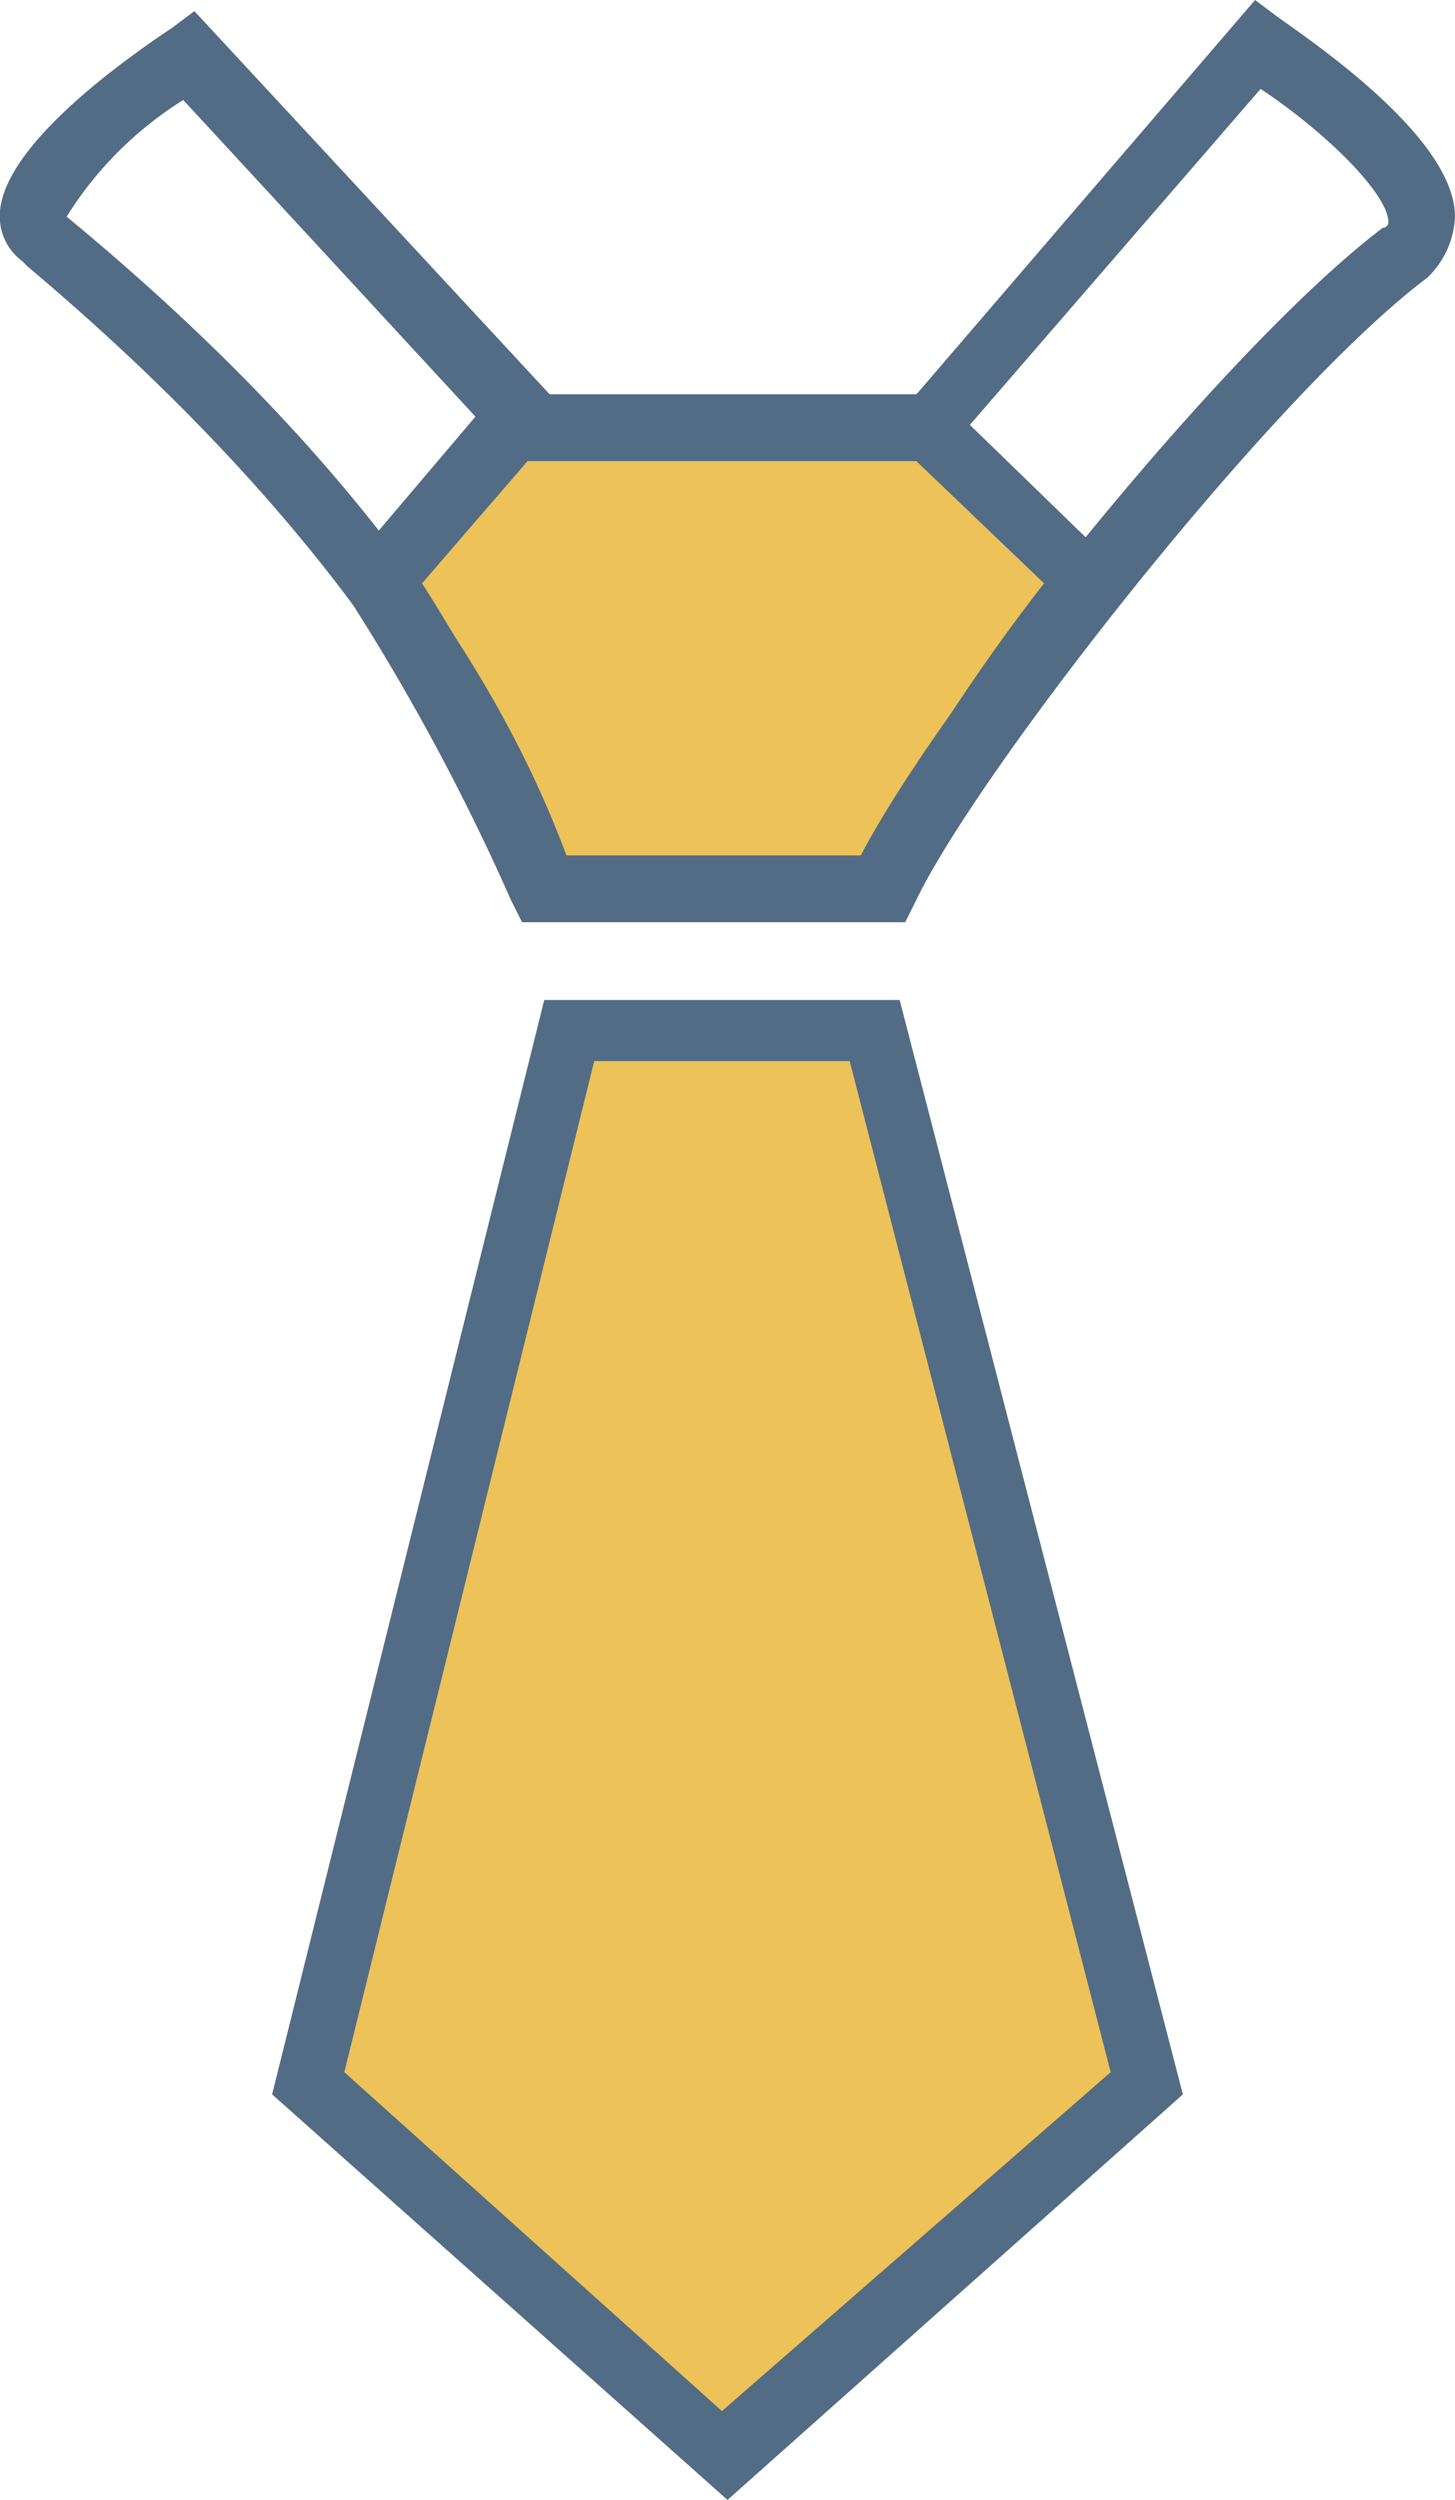
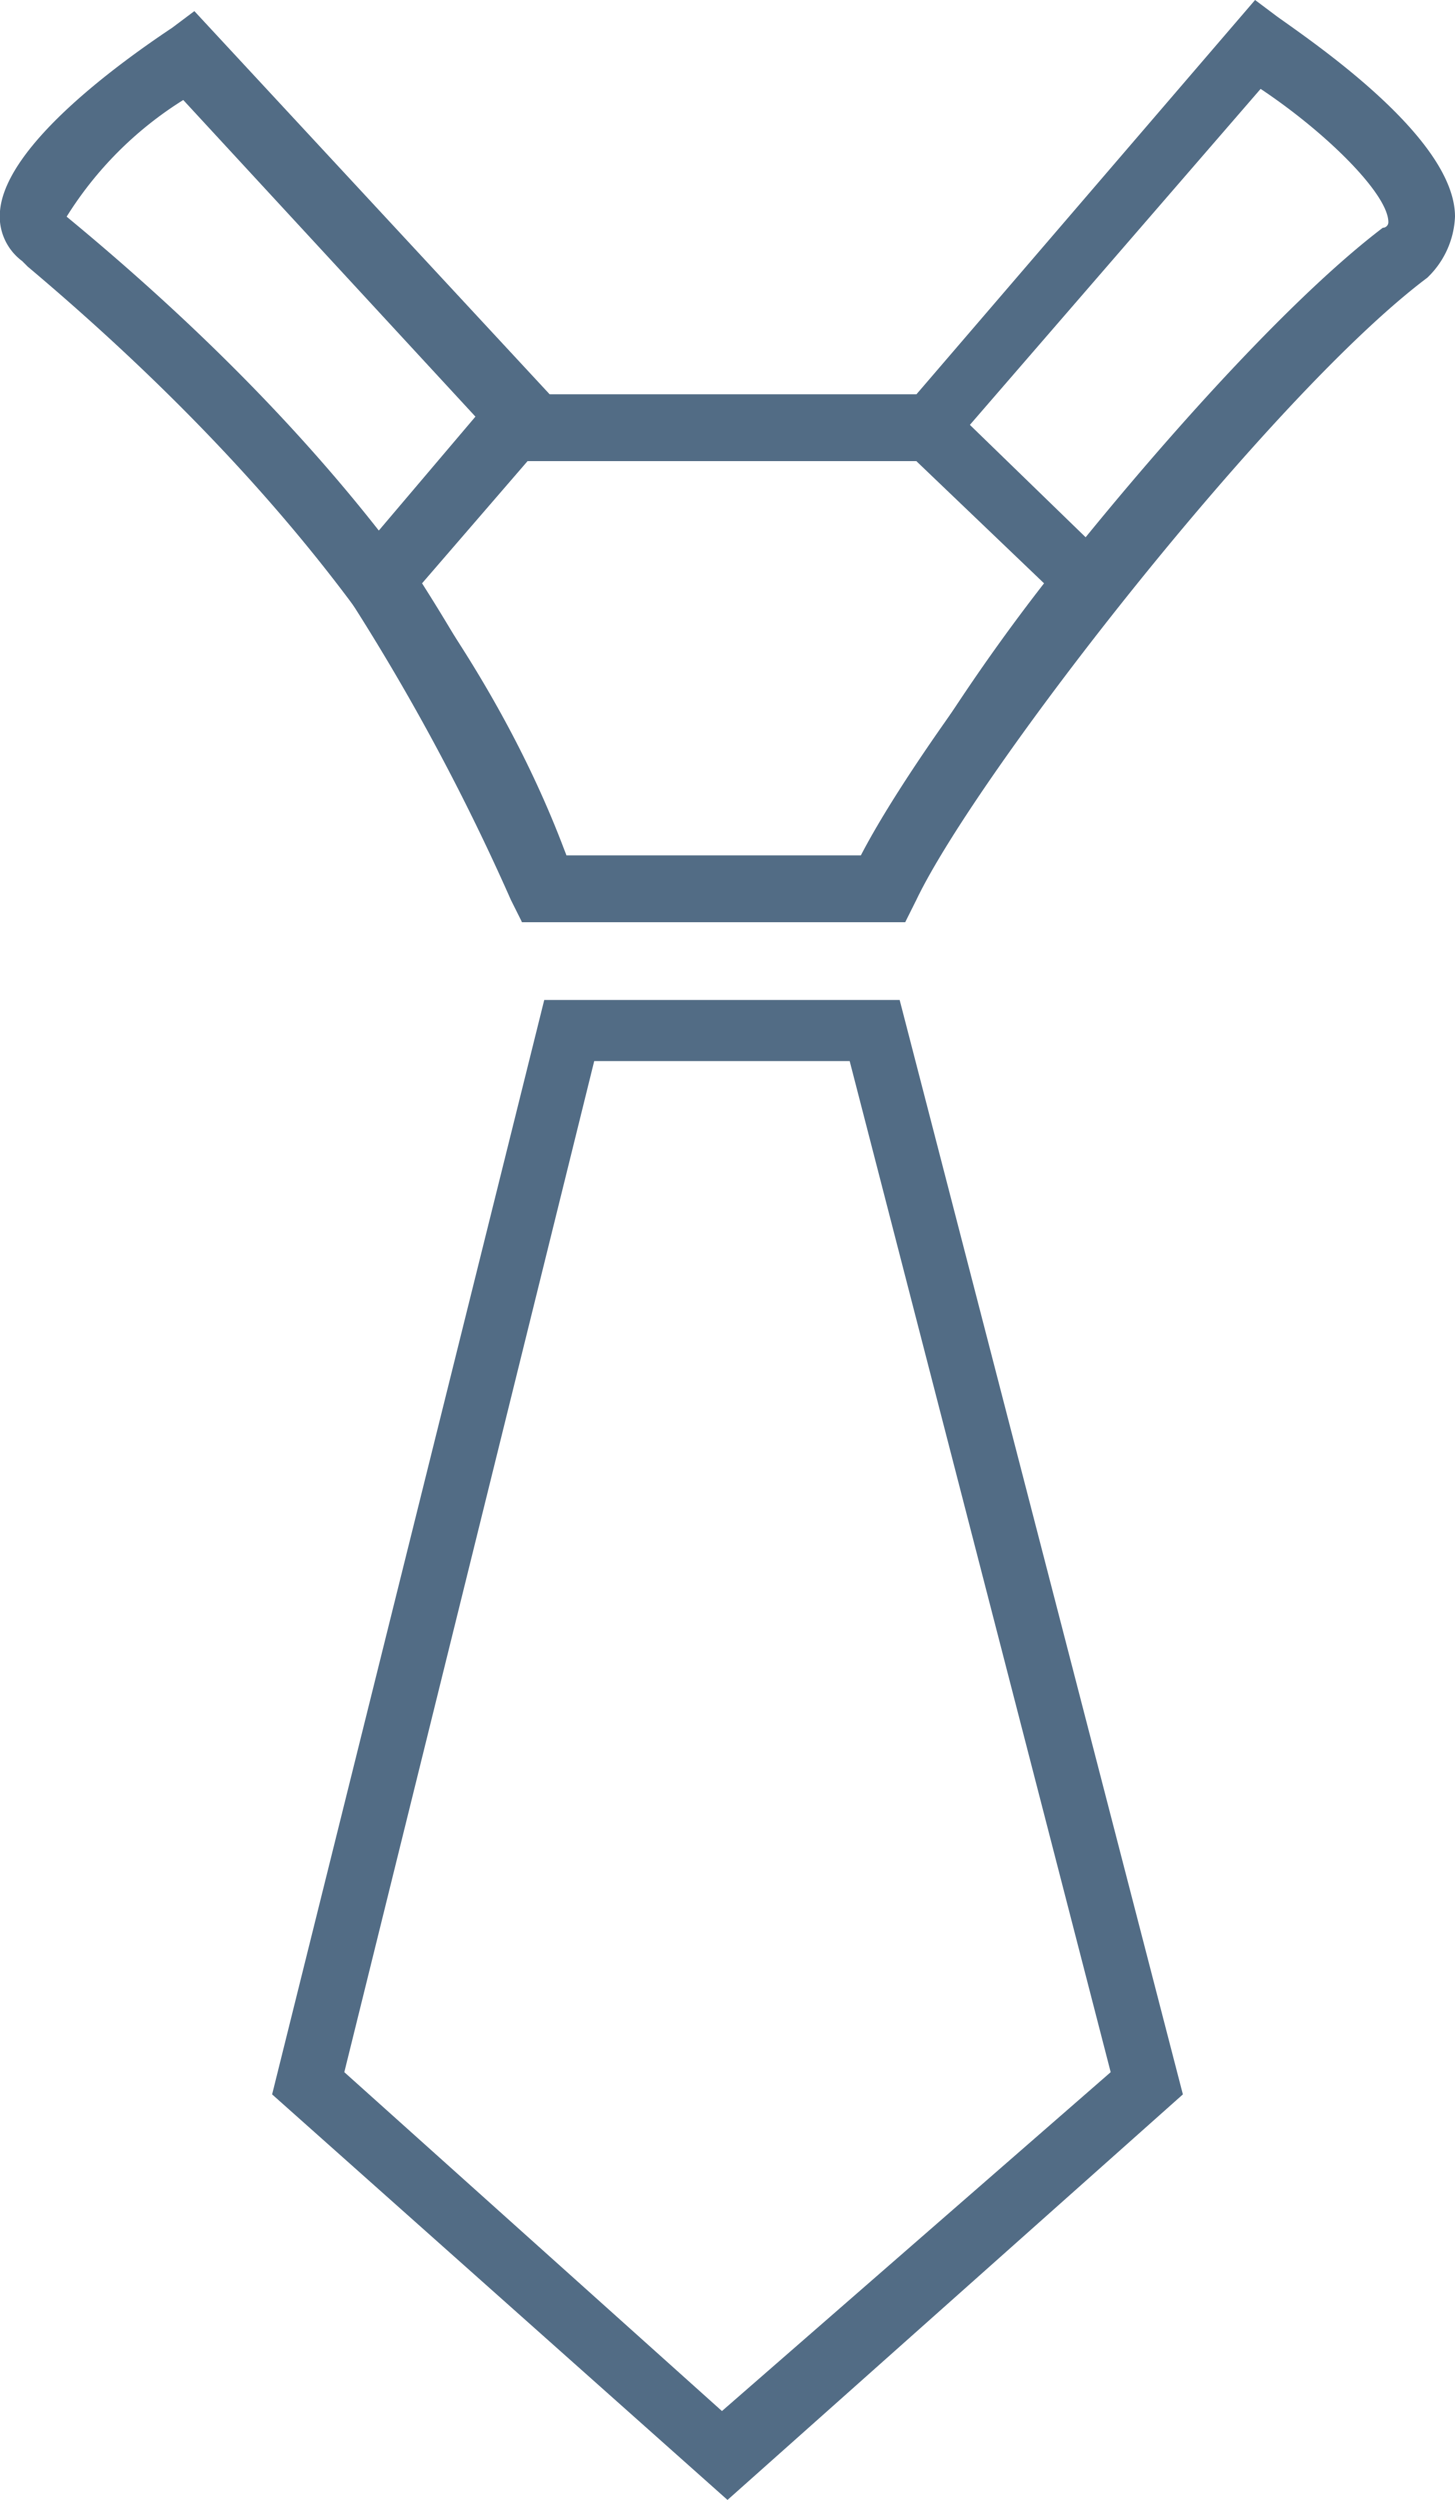
<svg xmlns="http://www.w3.org/2000/svg" id="Layer_1" data-name="Layer 1" viewBox="0 0 26.2 45">
  <title>Yellow-On-Whites-and-Blues-Careers</title>
-   <path d="M21.4,10l-2.5,2.8a30.8,30.8,0,0,1,2.8,5.3l6.1,0.1,3.6-5.1-3-3h-7V10Z" transform="translate(-11.9 -2.5)" style="fill:#ecc259" />
-   <polygon points="10.4 18.4 5.8 37.6 13.1 43.9 20.8 37.5 15.7 18.5 10.4 18.4" style="fill:#ecc259" />
  <path d="M25,47.5l-8.2-7.3,4.9-19.7h6.4l5.1,19.7Zm-6.9-7.7,6.8,6.1,7-6.1L27.2,21.6H22.6Z" transform="translate(-11.9 -2.5)" style="fill:#526c85" />
  <path d="M28.2,19.1H21.3l-0.1-.4c-0.9-2.5-3.1-6.6-8.8-11.4l-0.1-.1a1,1,0,0,1-.4-0.9C12,5.1,14.1,3.6,15,3l0.4-.3,6.4,6.9h6.6l6.1-7.1,0.4,0.3c0.7,0.5,3.2,2.2,3.2,3.6a1.61,1.61,0,0,1-.5,1.1c-2.8,2.1-8.1,8.9-9.2,11.2Zm-6.1-1.2h5.3c1.4-2.7,6.5-9.1,9.4-11.3a0.1,0.1,0,0,0,.1-0.1c0-.5-1.1-1.6-2.3-2.4l-5.8,6.7H21.2l-6-6.5a6.59,6.59,0,0,0-2.1,2.1h0C18.8,11.1,21.1,15.2,22.1,17.9Z" transform="translate(-11.9 -2.5)" style="fill:#526c85" />
  <path d="M27.8,19.1H21.3l-0.2-.4a40,40,0,0,0-2.9-5.4L18,12.9l2.8-3.3h8l3.4,3.3-0.4.4a35.71,35.71,0,0,0-3.6,5.4L28,19H27.8v0.1Zm-5.7-1.2h5.4A35.38,35.38,0,0,1,30.7,13l-2.3-2.2h-7L19.5,13A35.16,35.16,0,0,1,22.1,17.9Z" transform="translate(-11.9 -2.5)" style="fill:#526c85" />
</svg>